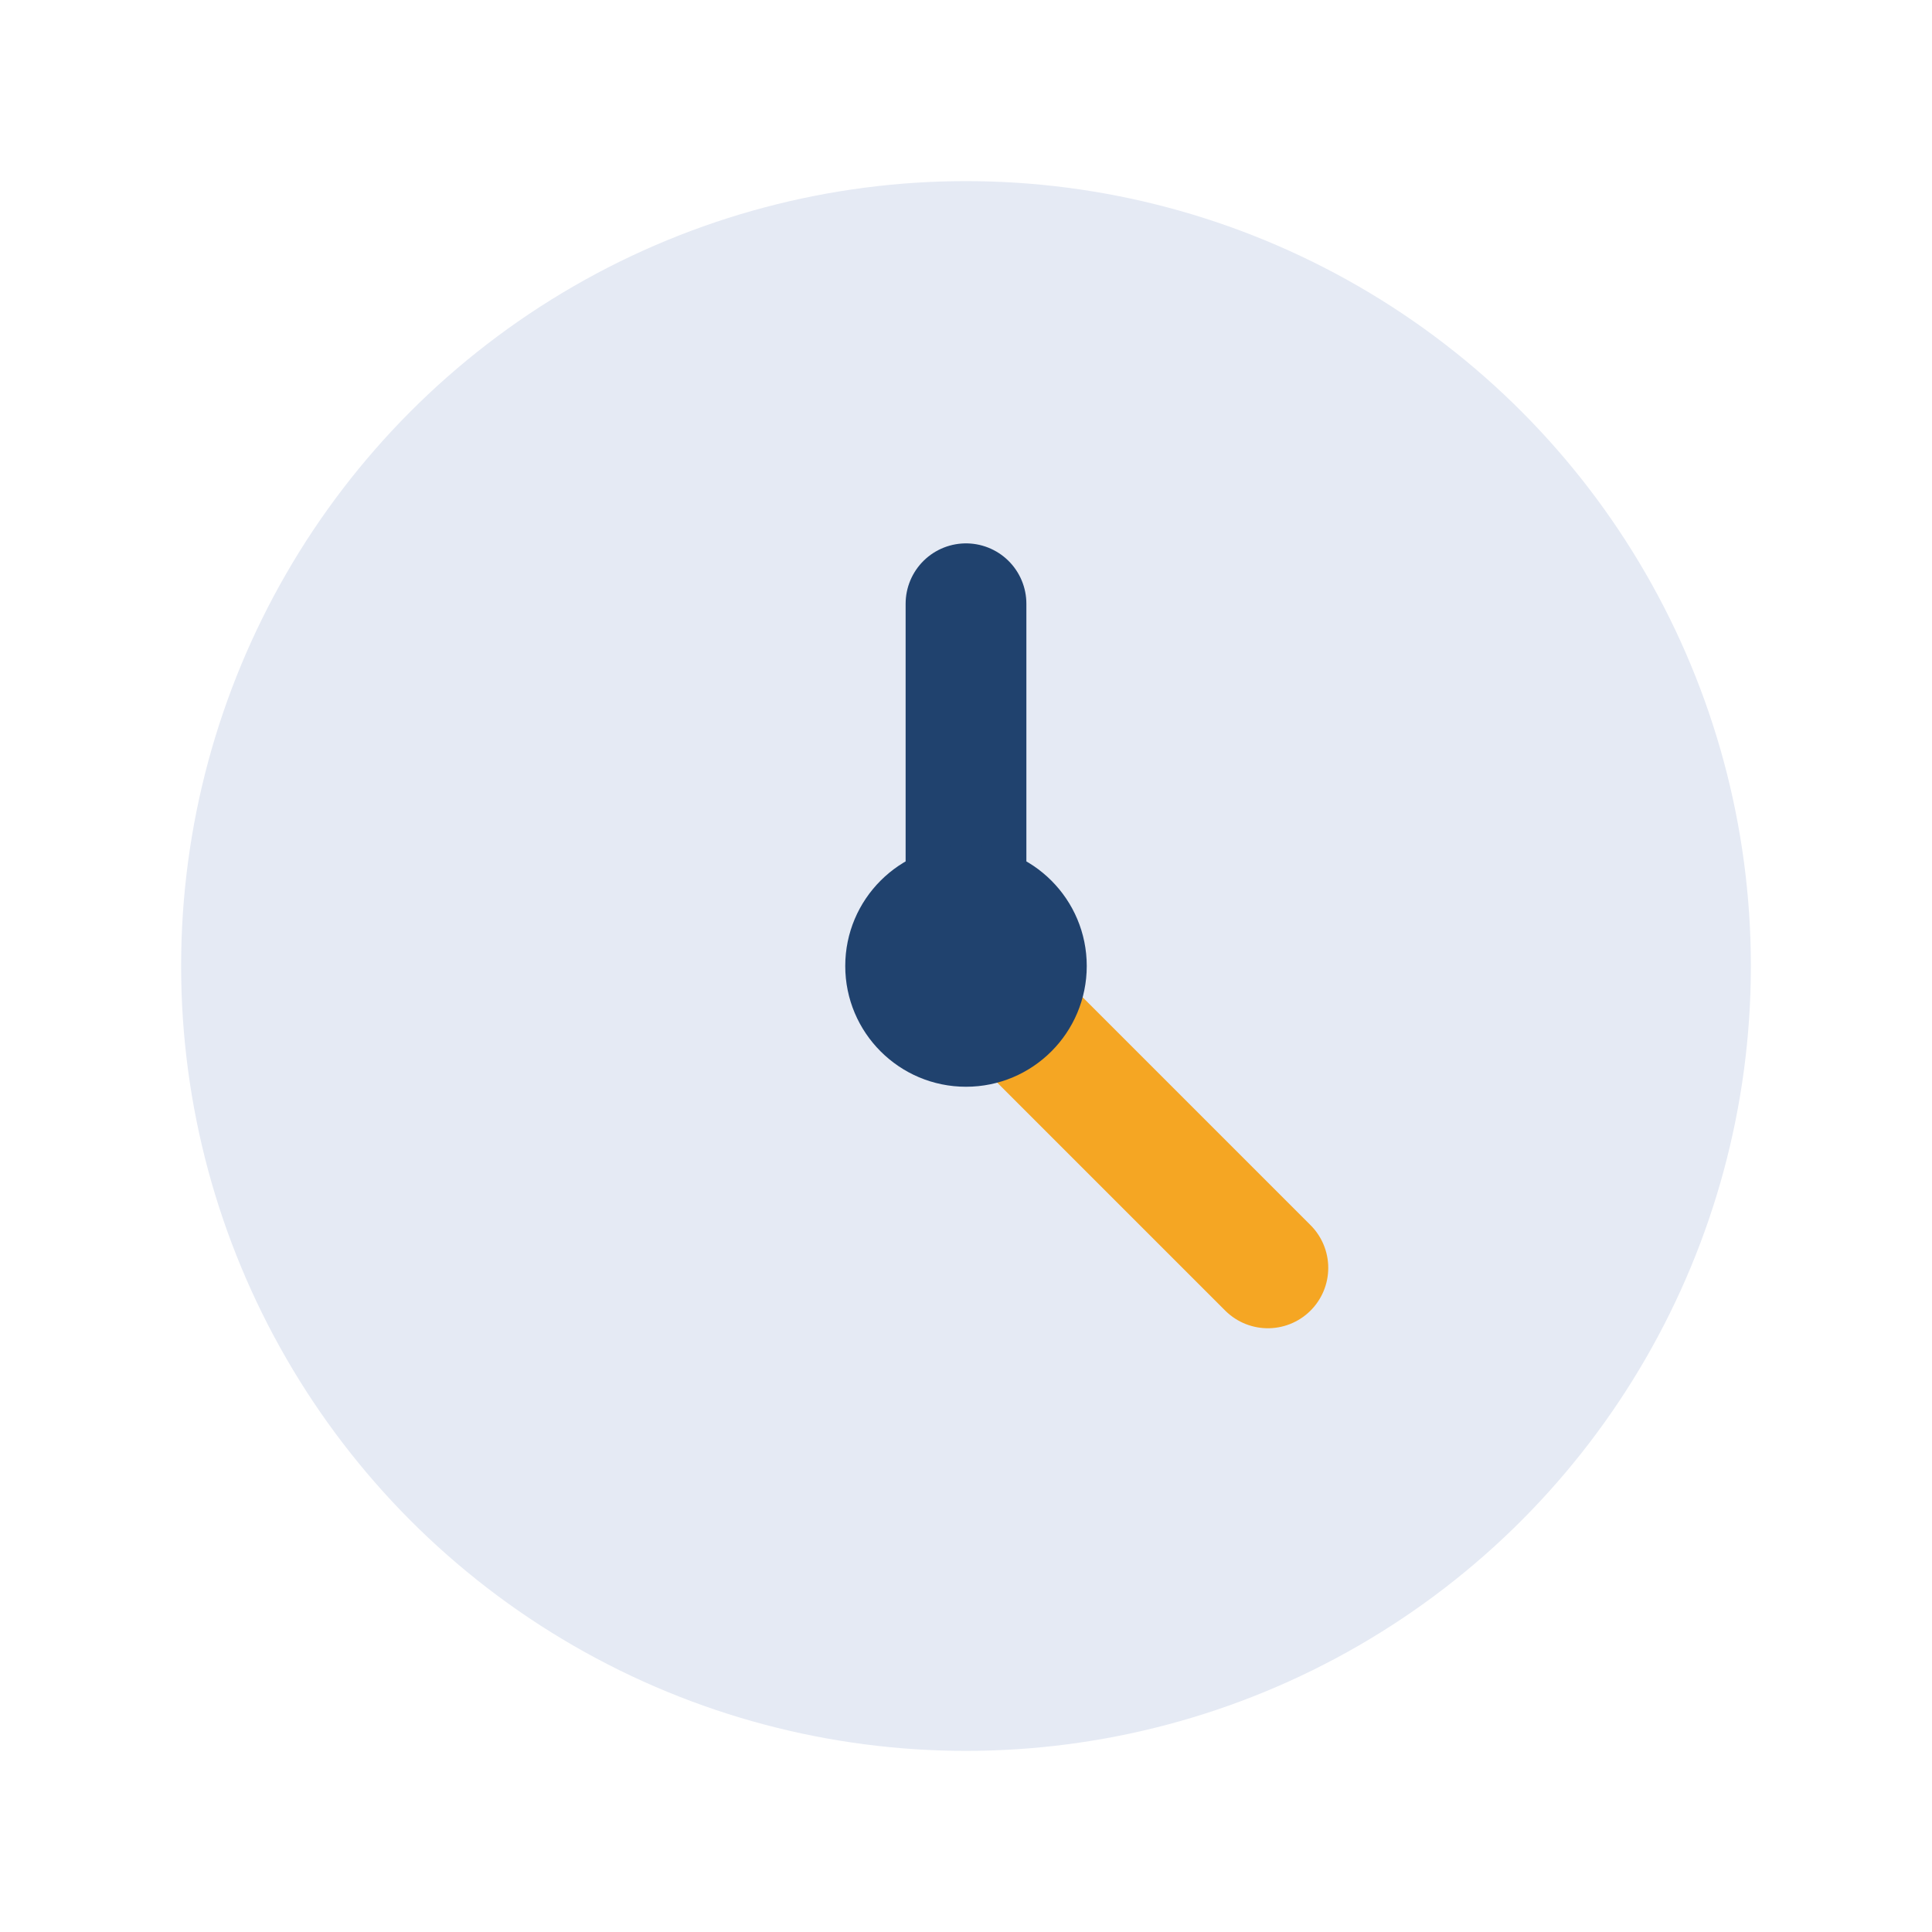
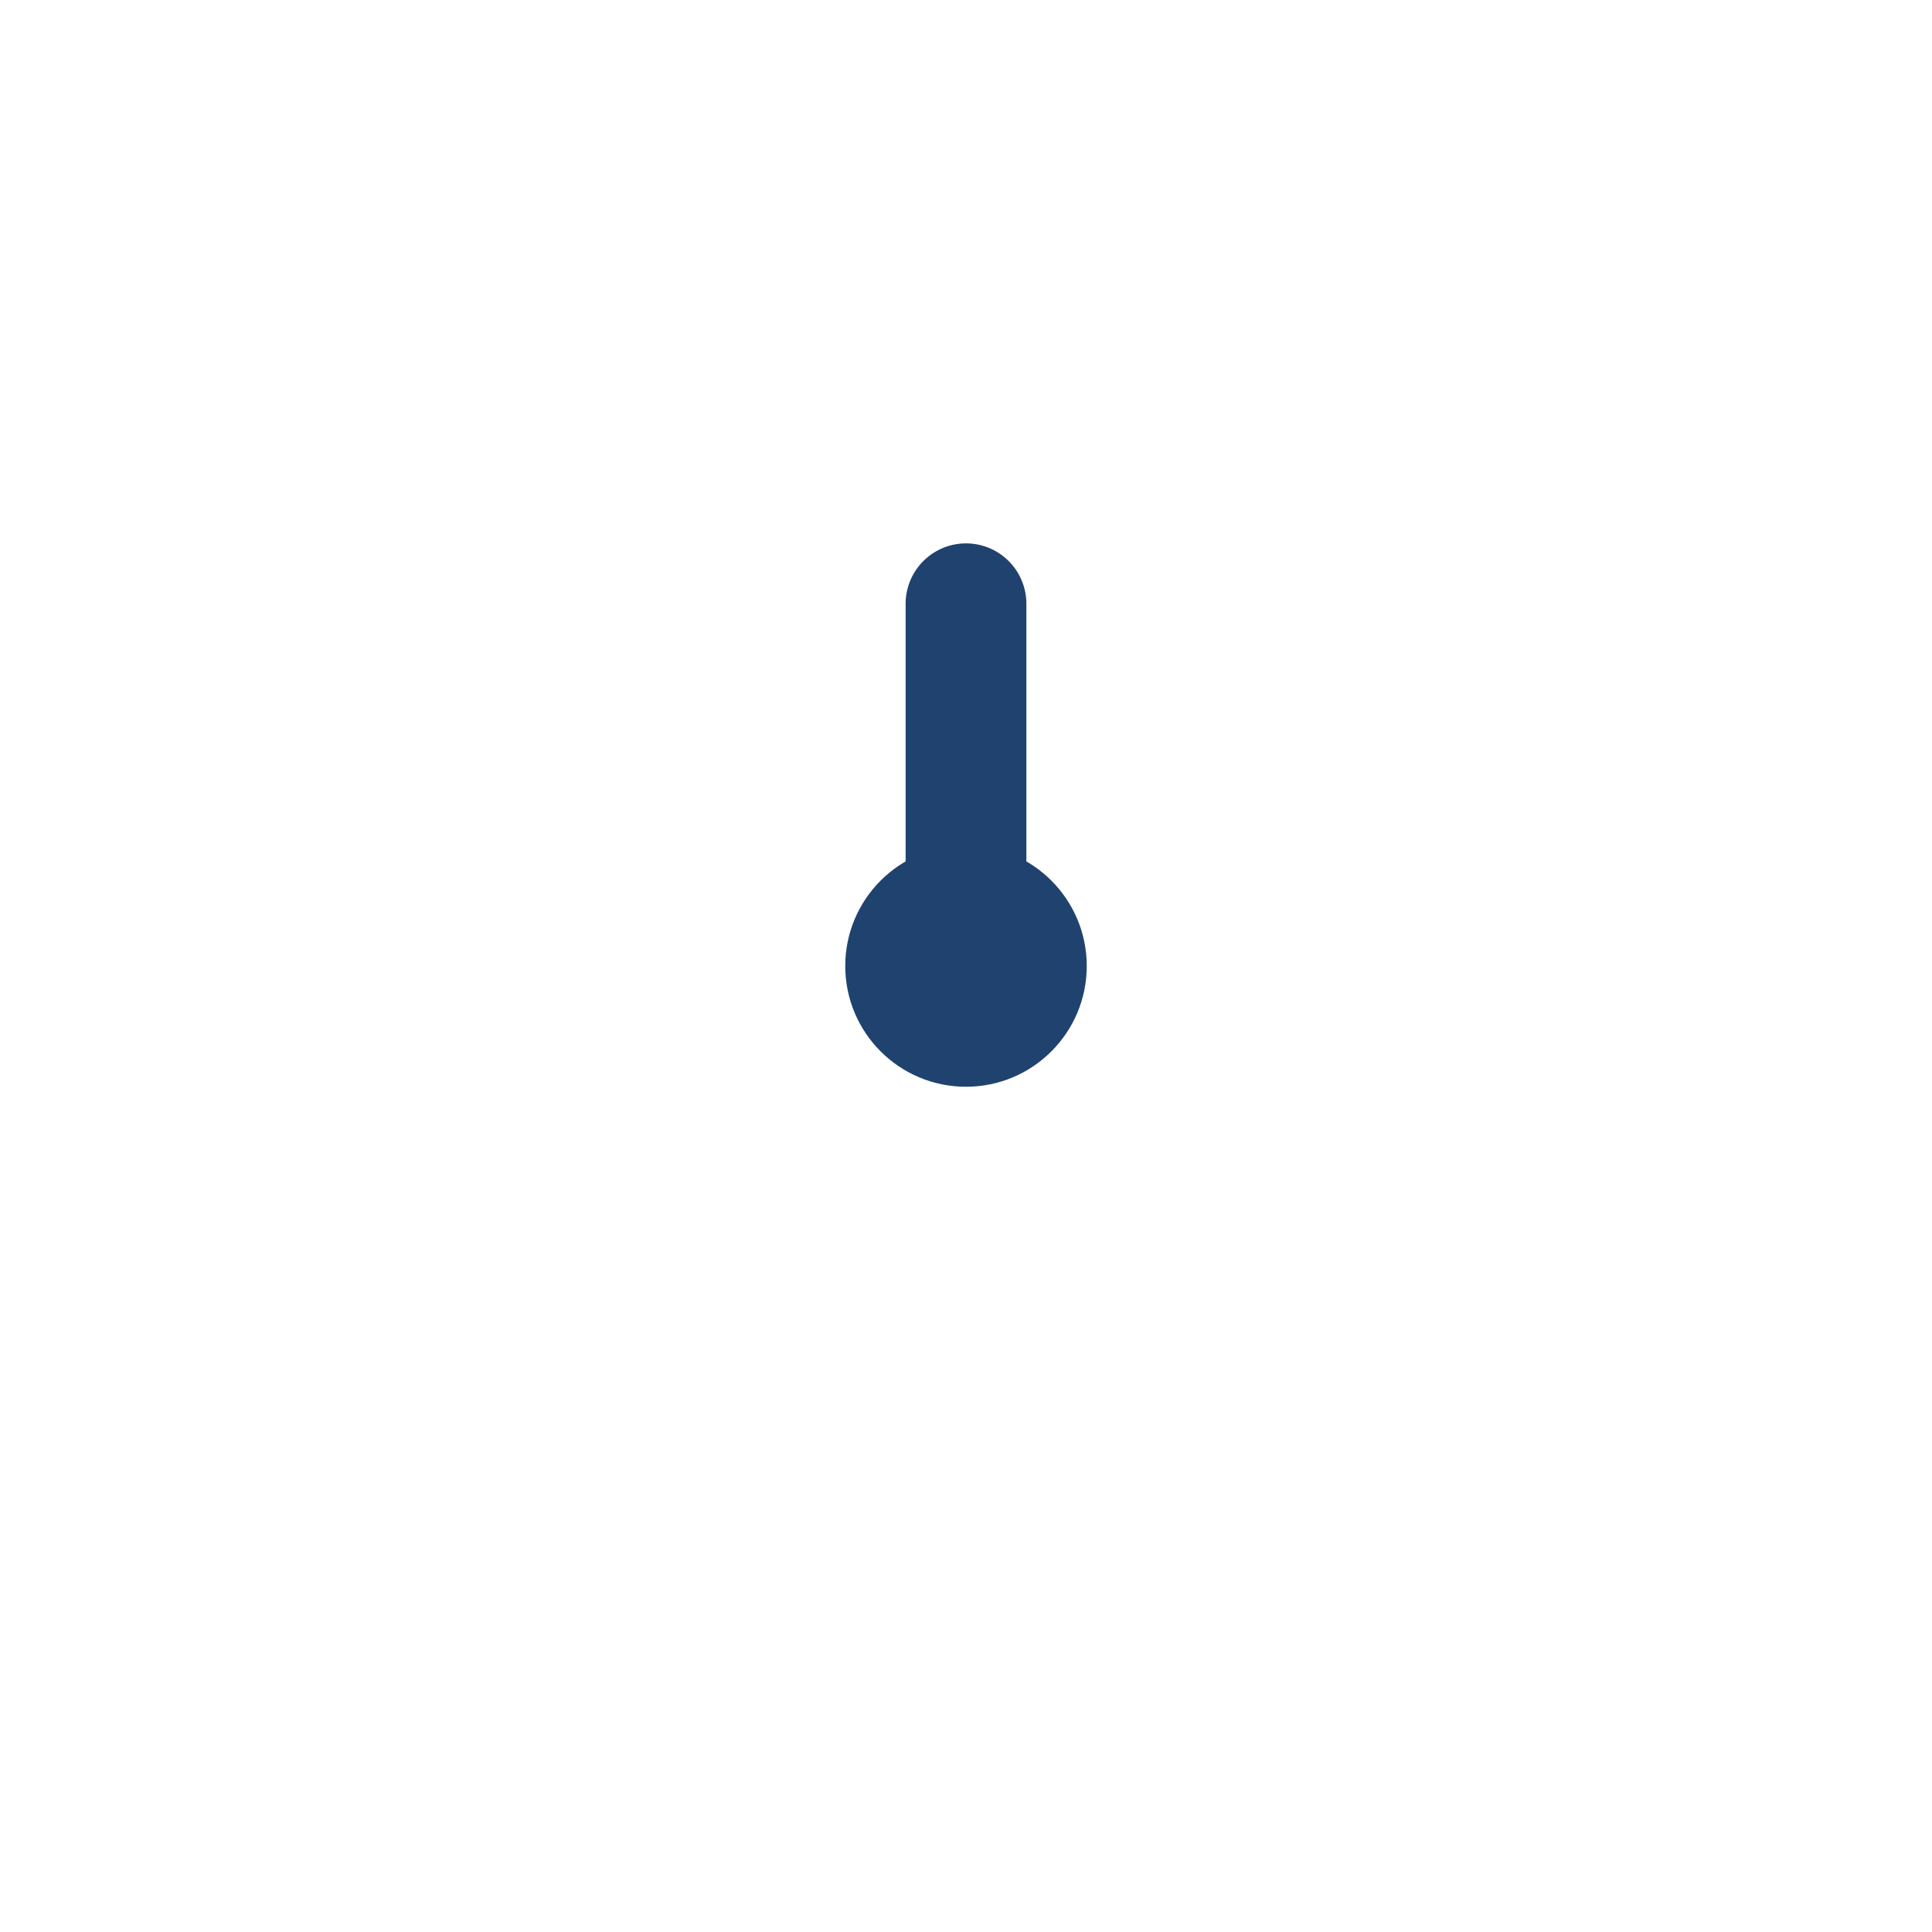
<svg xmlns="http://www.w3.org/2000/svg" width="32" height="32" viewBox="0 0 32 32">
-   <circle cx="16" cy="16" r="13" fill="#E5EAF4" />
  <path d="M16 16v-6" stroke="#20426E" stroke-width="2" stroke-linecap="round" />
-   <path d="M16 16l5 5" stroke="#F5A623" stroke-width="2" stroke-linecap="round" />
  <circle cx="16" cy="16" r="2" fill="#20426E" />
</svg>